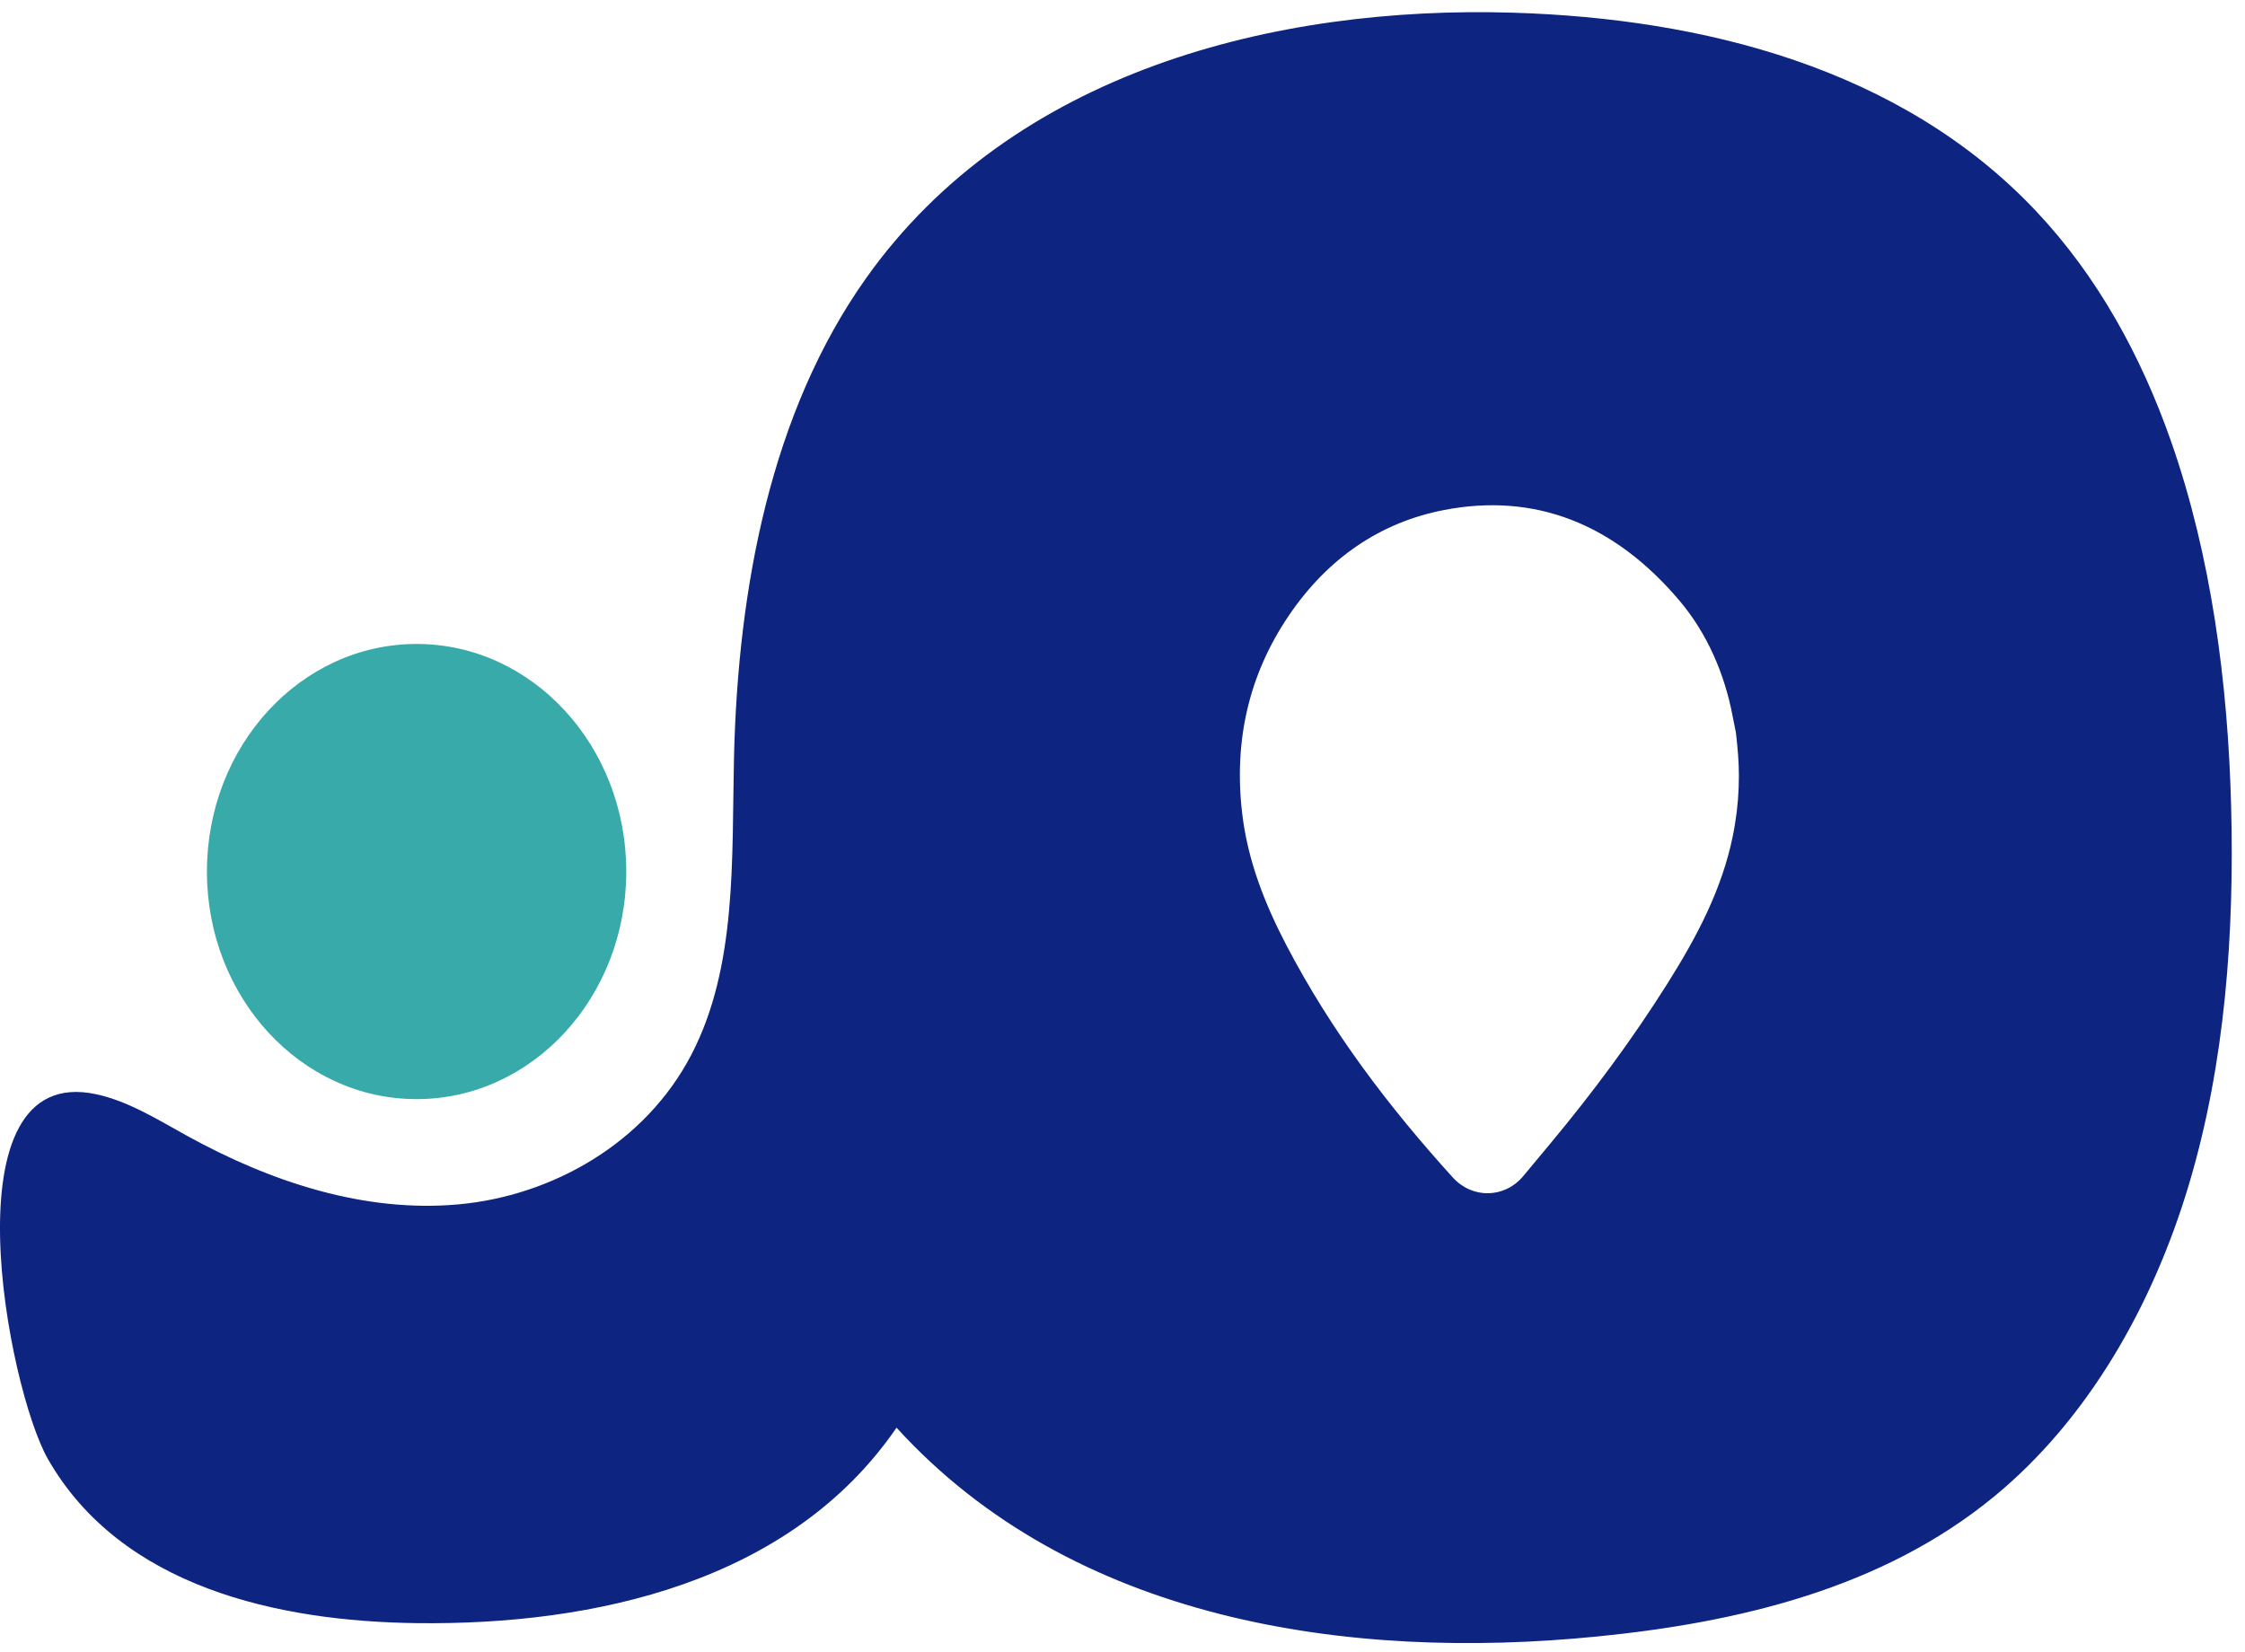
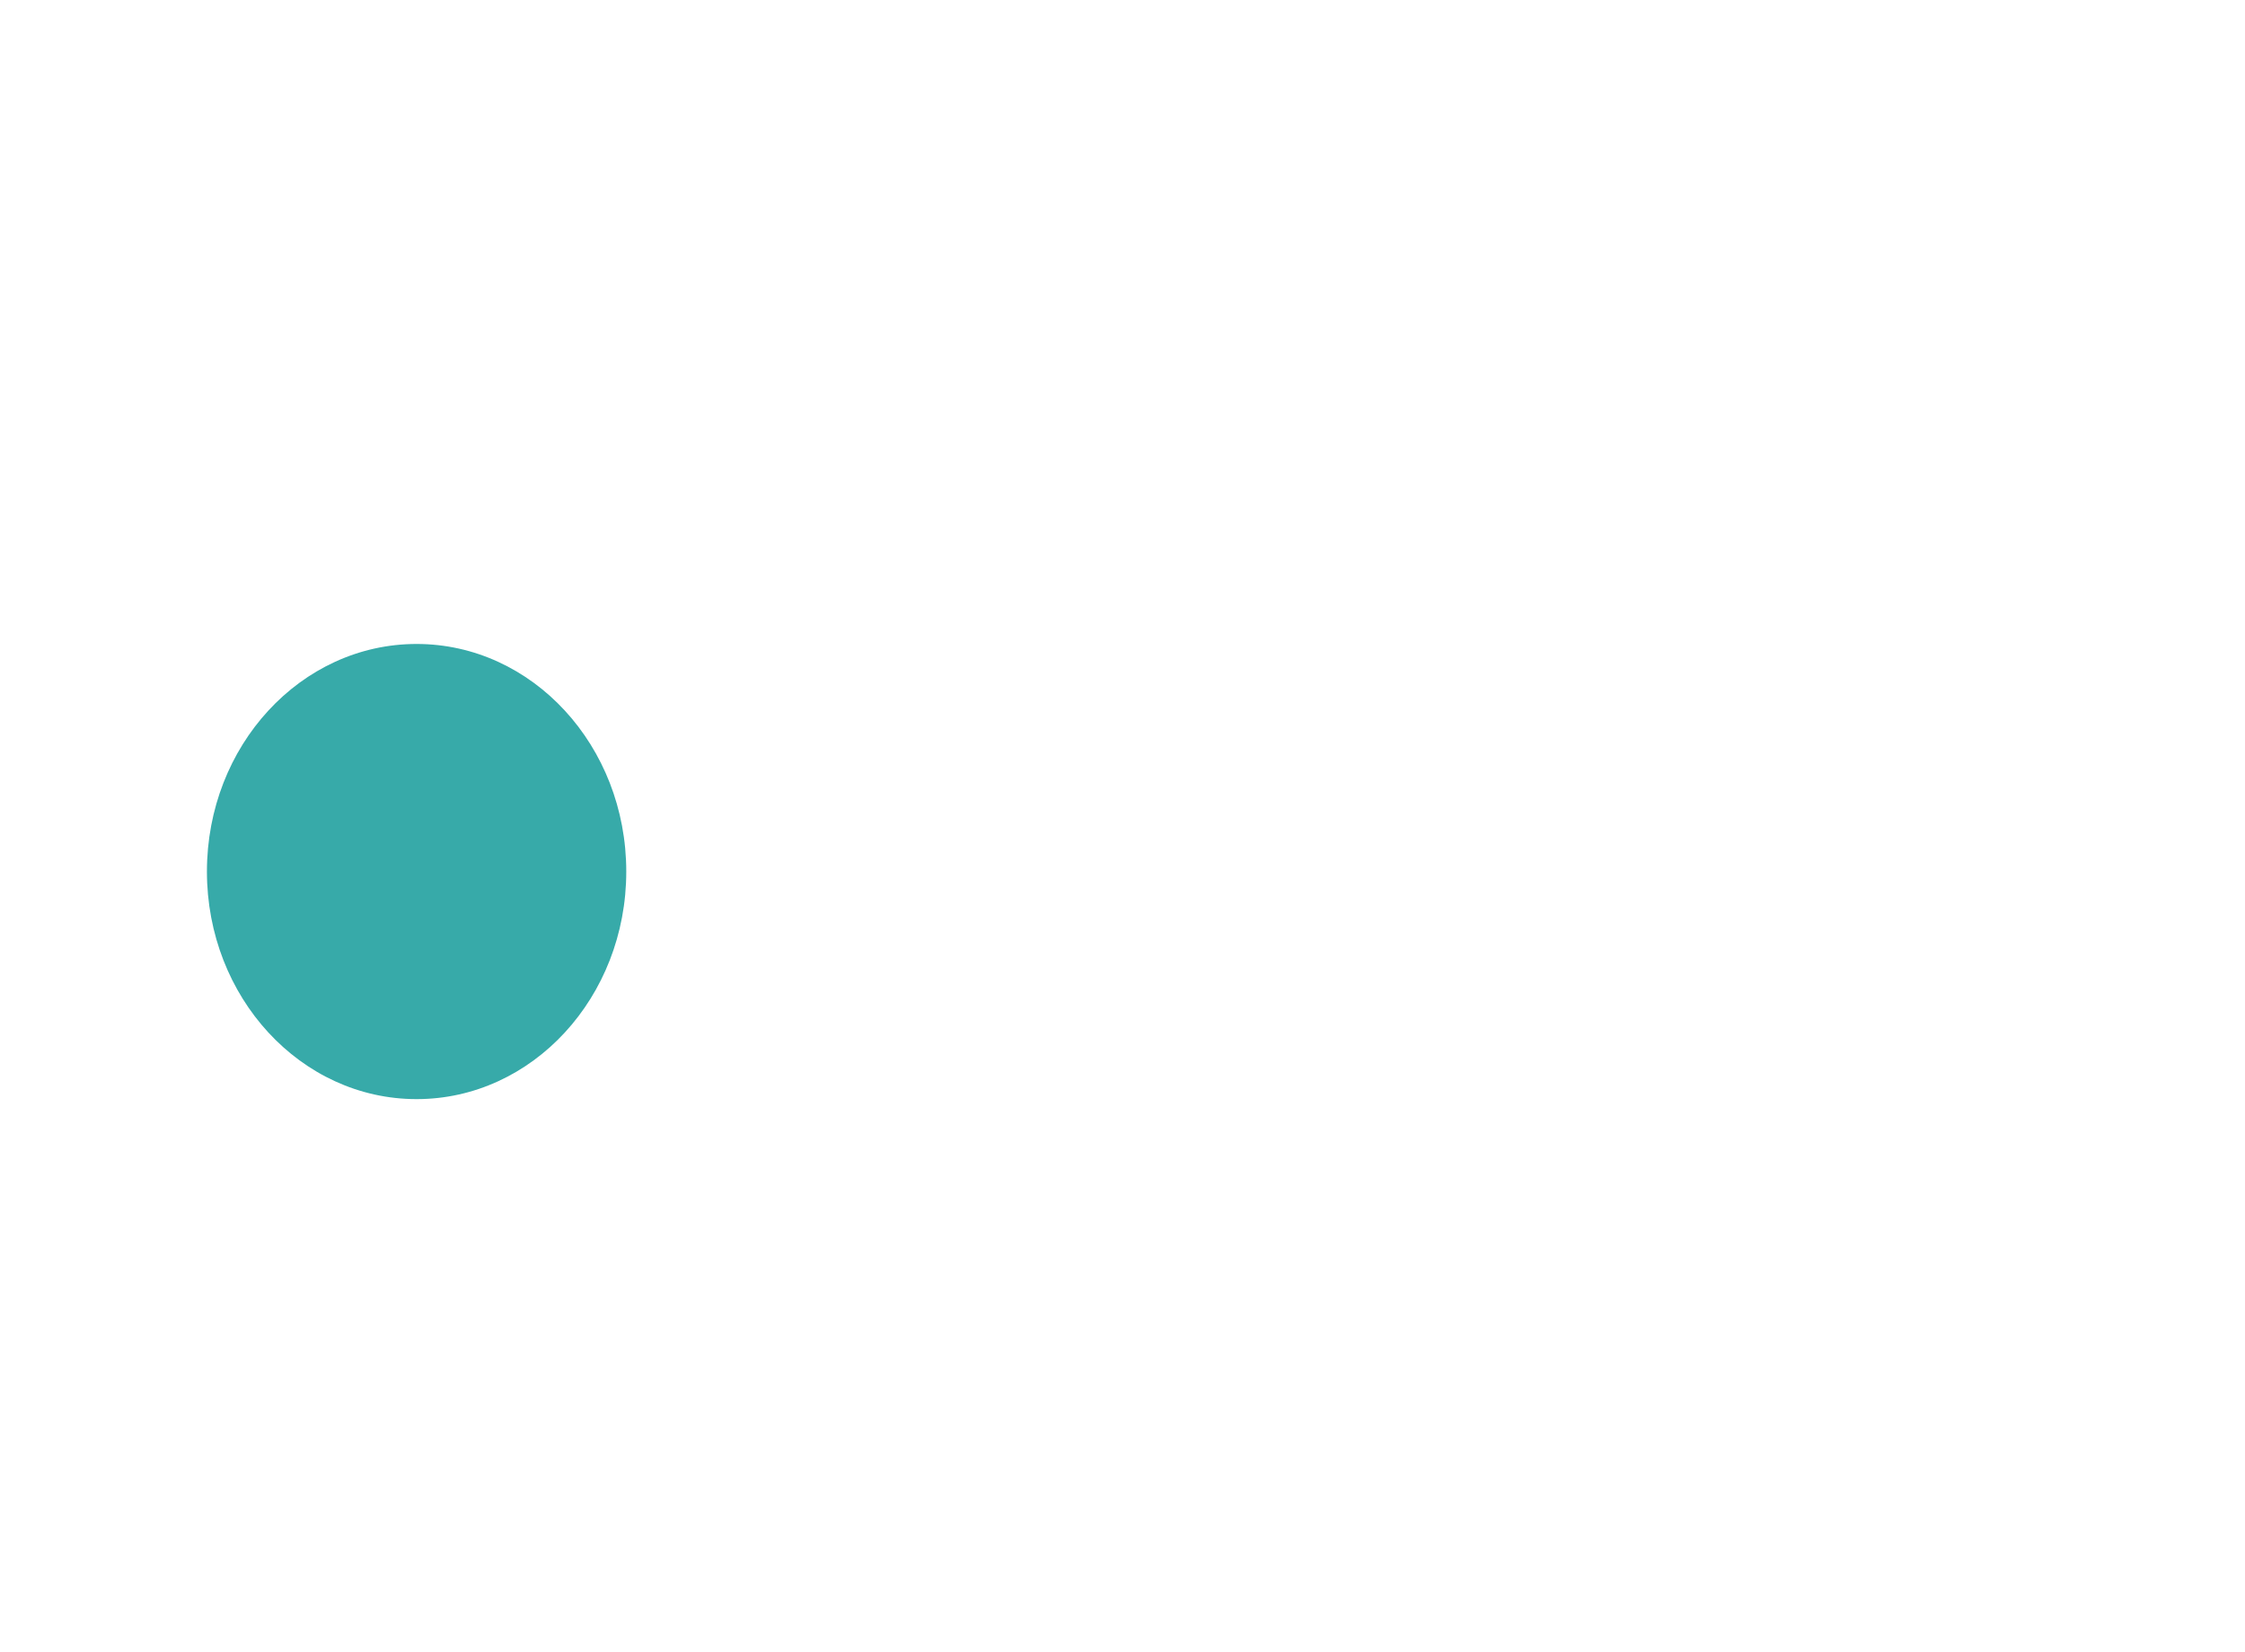
<svg xmlns="http://www.w3.org/2000/svg" width="163" height="120" viewBox="0 0 163 120" fill="none">
-   <path d="M157.647 32.091C155.447 25.808 152.275 20.045 147.824 15.325C138.004 4.913 123.584 1.339 109.863 0.922C92.486 0.395 73.506 5.243 62.892 20.188C55.957 29.955 53.576 42.711 53.292 55.041C53.123 62.389 53.528 70.179 50.203 76.58C46.851 83.035 40.08 86.846 33.279 87.462C26.48 88.079 19.68 85.846 13.594 82.49C11.457 81.313 9.346 79.977 6.997 79.466C-4.039 77.066 0.564 100.875 3.49 105.975C8.816 115.256 20.187 117.747 30.257 117.872C43.142 118.031 57.399 114.902 65.094 103.677C77.871 117.716 97.855 120.646 115.958 118.843C126.156 117.828 136.63 115.387 144.793 108.671C151.598 103.07 156.305 94.816 158.935 85.996C161.565 77.175 162.233 67.785 161.992 58.519C161.762 49.599 160.549 40.389 157.644 32.085L157.647 32.091ZM125.981 59.78C125.933 60.075 125.881 60.371 125.821 60.667C125.024 64.618 123.174 68.068 121.092 71.384C118.519 75.478 115.645 79.342 112.582 83.022L110.603 85.401C109.244 87.032 106.901 87.073 105.481 85.507C100.841 80.388 96.648 74.883 93.372 68.588C91.835 65.633 90.605 62.529 90.195 59.12C89.564 53.842 90.659 49.019 93.556 44.732C96.378 40.557 100.193 37.935 104.856 37.035C111.412 35.771 117.188 37.991 121.958 43.642C123.934 45.981 125.224 48.926 125.804 52.036C125.953 52.84 126.022 53.042 126.05 53.31C126.162 54.309 126.254 55.309 126.254 56.314C126.254 57.476 126.168 58.64 125.979 59.786L125.981 59.78Z" fill="#0D2481" />
  <path d="M30.248 79.818C38.655 79.818 45.471 72.419 45.471 63.292C45.471 54.164 38.655 46.765 30.248 46.765C21.84 46.765 15.024 54.164 15.024 63.292C15.024 72.419 21.84 79.818 30.248 79.818Z" fill="#37AAA9" />
</svg>